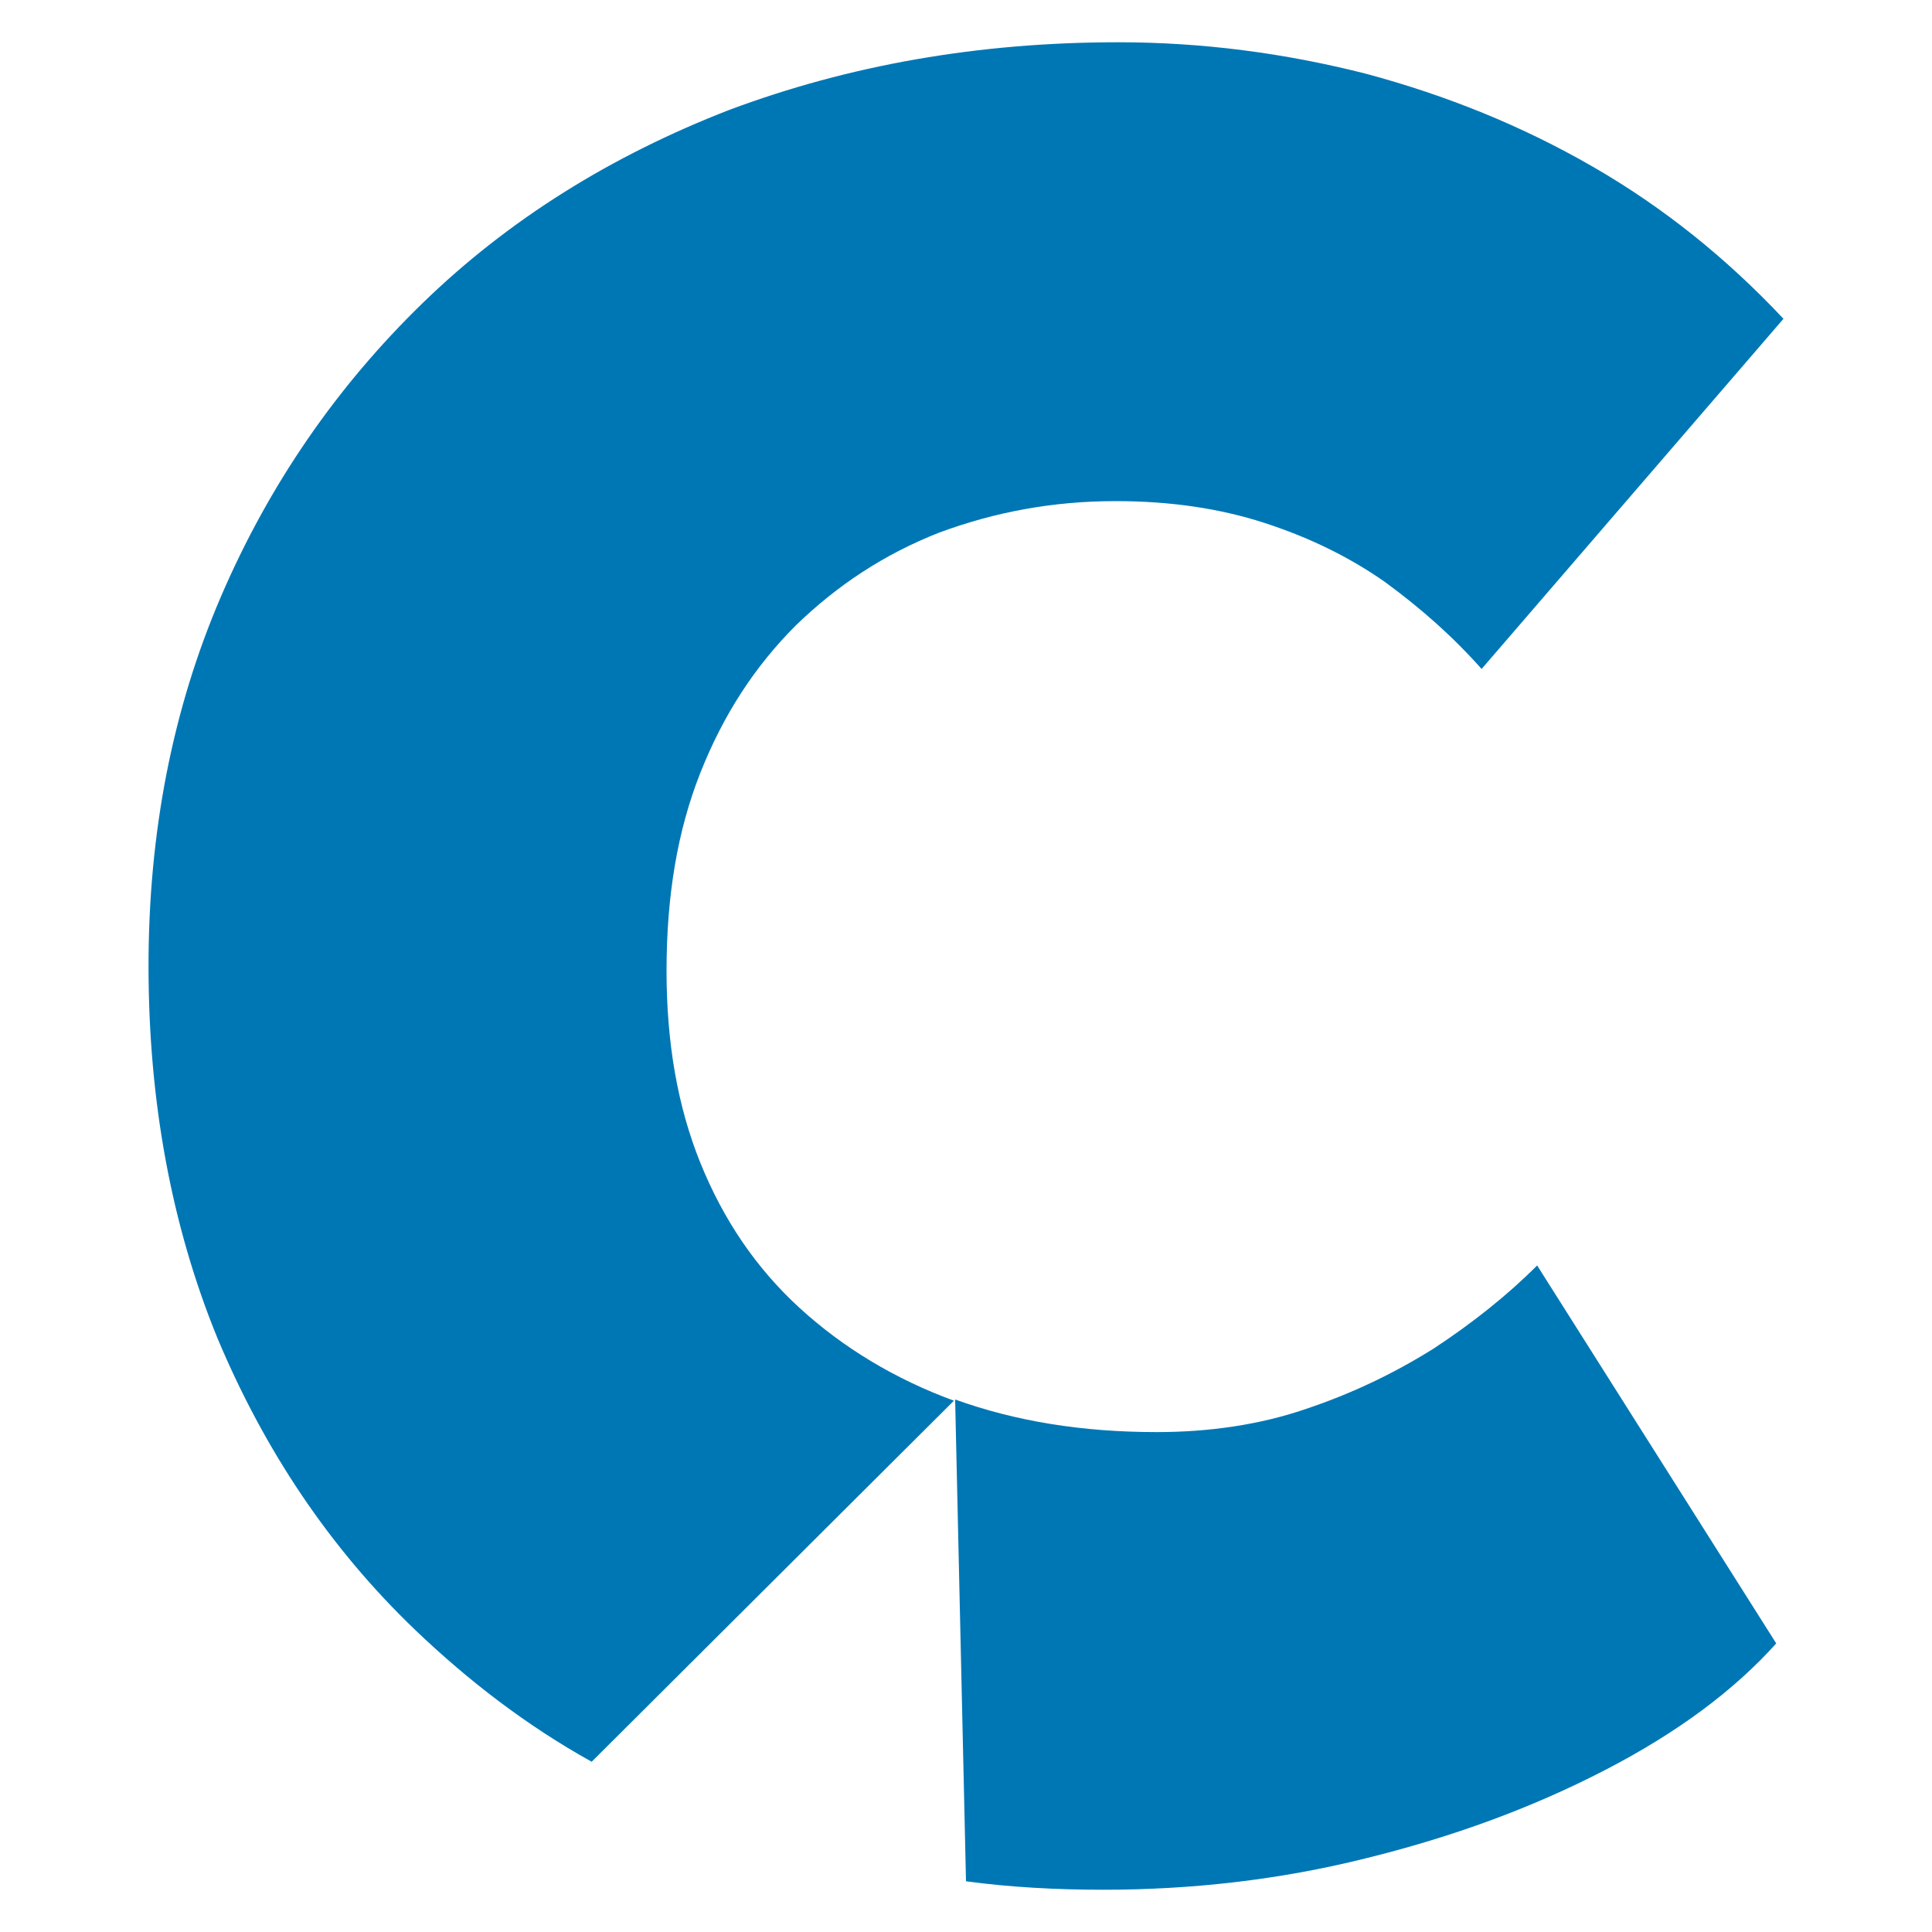
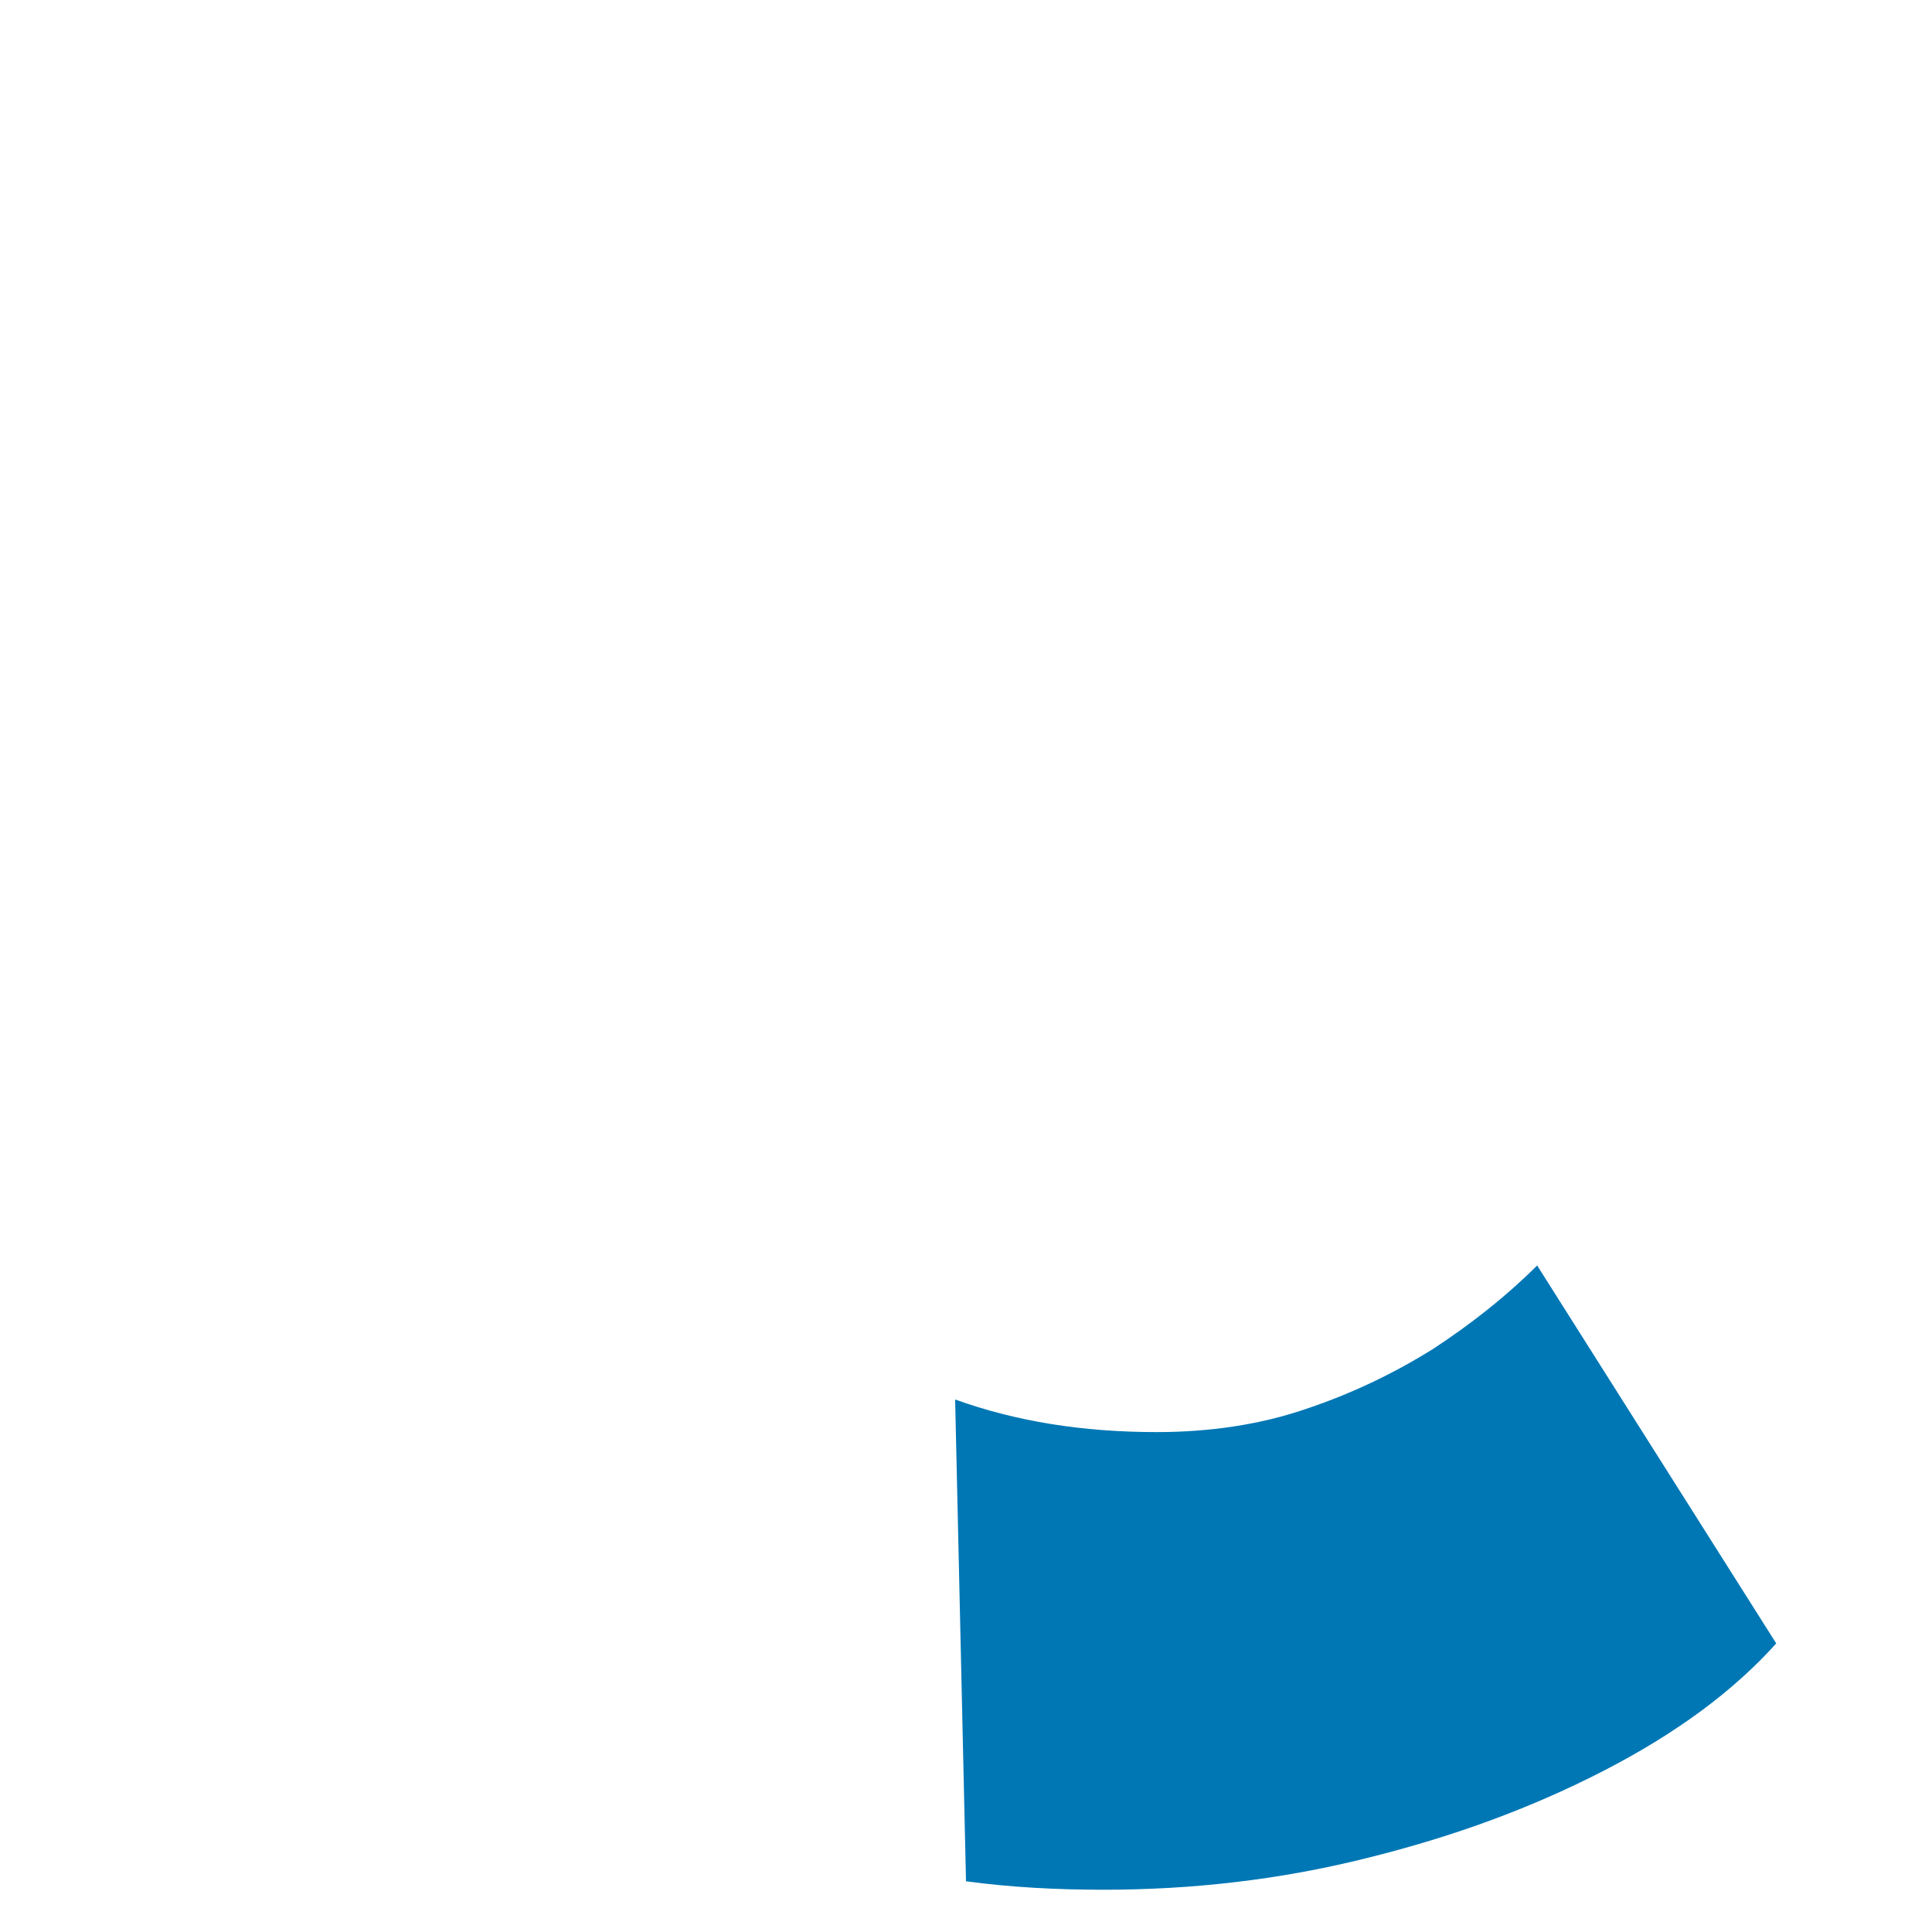
<svg xmlns="http://www.w3.org/2000/svg" version="1.1" id="Layer_1" x="0px" y="0px" viewBox="0 0 16 16" style="enable-background:new 0 0 16 16;" xml:space="preserve">
  <style type="text/css">
	.st0{fill:#0077B5;}
</style>
  <g>
    <path class="st0" d="M12.73,10.48l1.98,3.13c-0.35,0.39-0.82,0.74-1.42,1.05c-0.6,0.31-1.25,0.55-1.98,0.73   c-0.72,0.18-1.45,0.26-2.17,0.26c-0.39,0-0.77-0.02-1.14-0.07l-0.09-3.99c0.5,0.18,1.05,0.27,1.67,0.27c0.43,0,0.85-0.06,1.23-0.19   c0.39-0.13,0.74-0.3,1.06-0.5C12.19,10.96,12.48,10.73,12.73,10.48z" />
-     <path class="st0" d="M6.62,10.83c0.36,0.33,0.79,0.59,1.28,0.77l-3,2.99c-0.54-0.3-1.02-0.67-1.46-1.09   c-0.71-0.68-1.25-1.49-1.64-2.42C1.42,10.15,1.23,9.12,1.23,8c0-1.11,0.2-2.13,0.6-3.06C2.23,4.01,2.79,3.2,3.5,2.51   c0.71-0.69,1.56-1.22,2.54-1.6C7.03,0.54,8.1,0.35,9.26,0.35c0.7,0,1.38,0.09,2.05,0.26c0.67,0.18,1.29,0.43,1.88,0.77   c0.59,0.34,1.11,0.76,1.58,1.26l-2.5,2.9c-0.24-0.27-0.5-0.5-0.8-0.72c-0.3-0.21-0.63-0.37-1-0.49C10.1,4.21,9.69,4.15,9.24,4.15   c-0.52,0-1,0.09-1.46,0.26C7.32,4.59,6.93,4.85,6.59,5.18C6.25,5.52,5.99,5.92,5.8,6.4C5.61,6.88,5.52,7.42,5.52,8.04   c0,0.59,0.09,1.12,0.28,1.59C5.99,10.1,6.26,10.5,6.62,10.83z" />
  </g>
</svg>